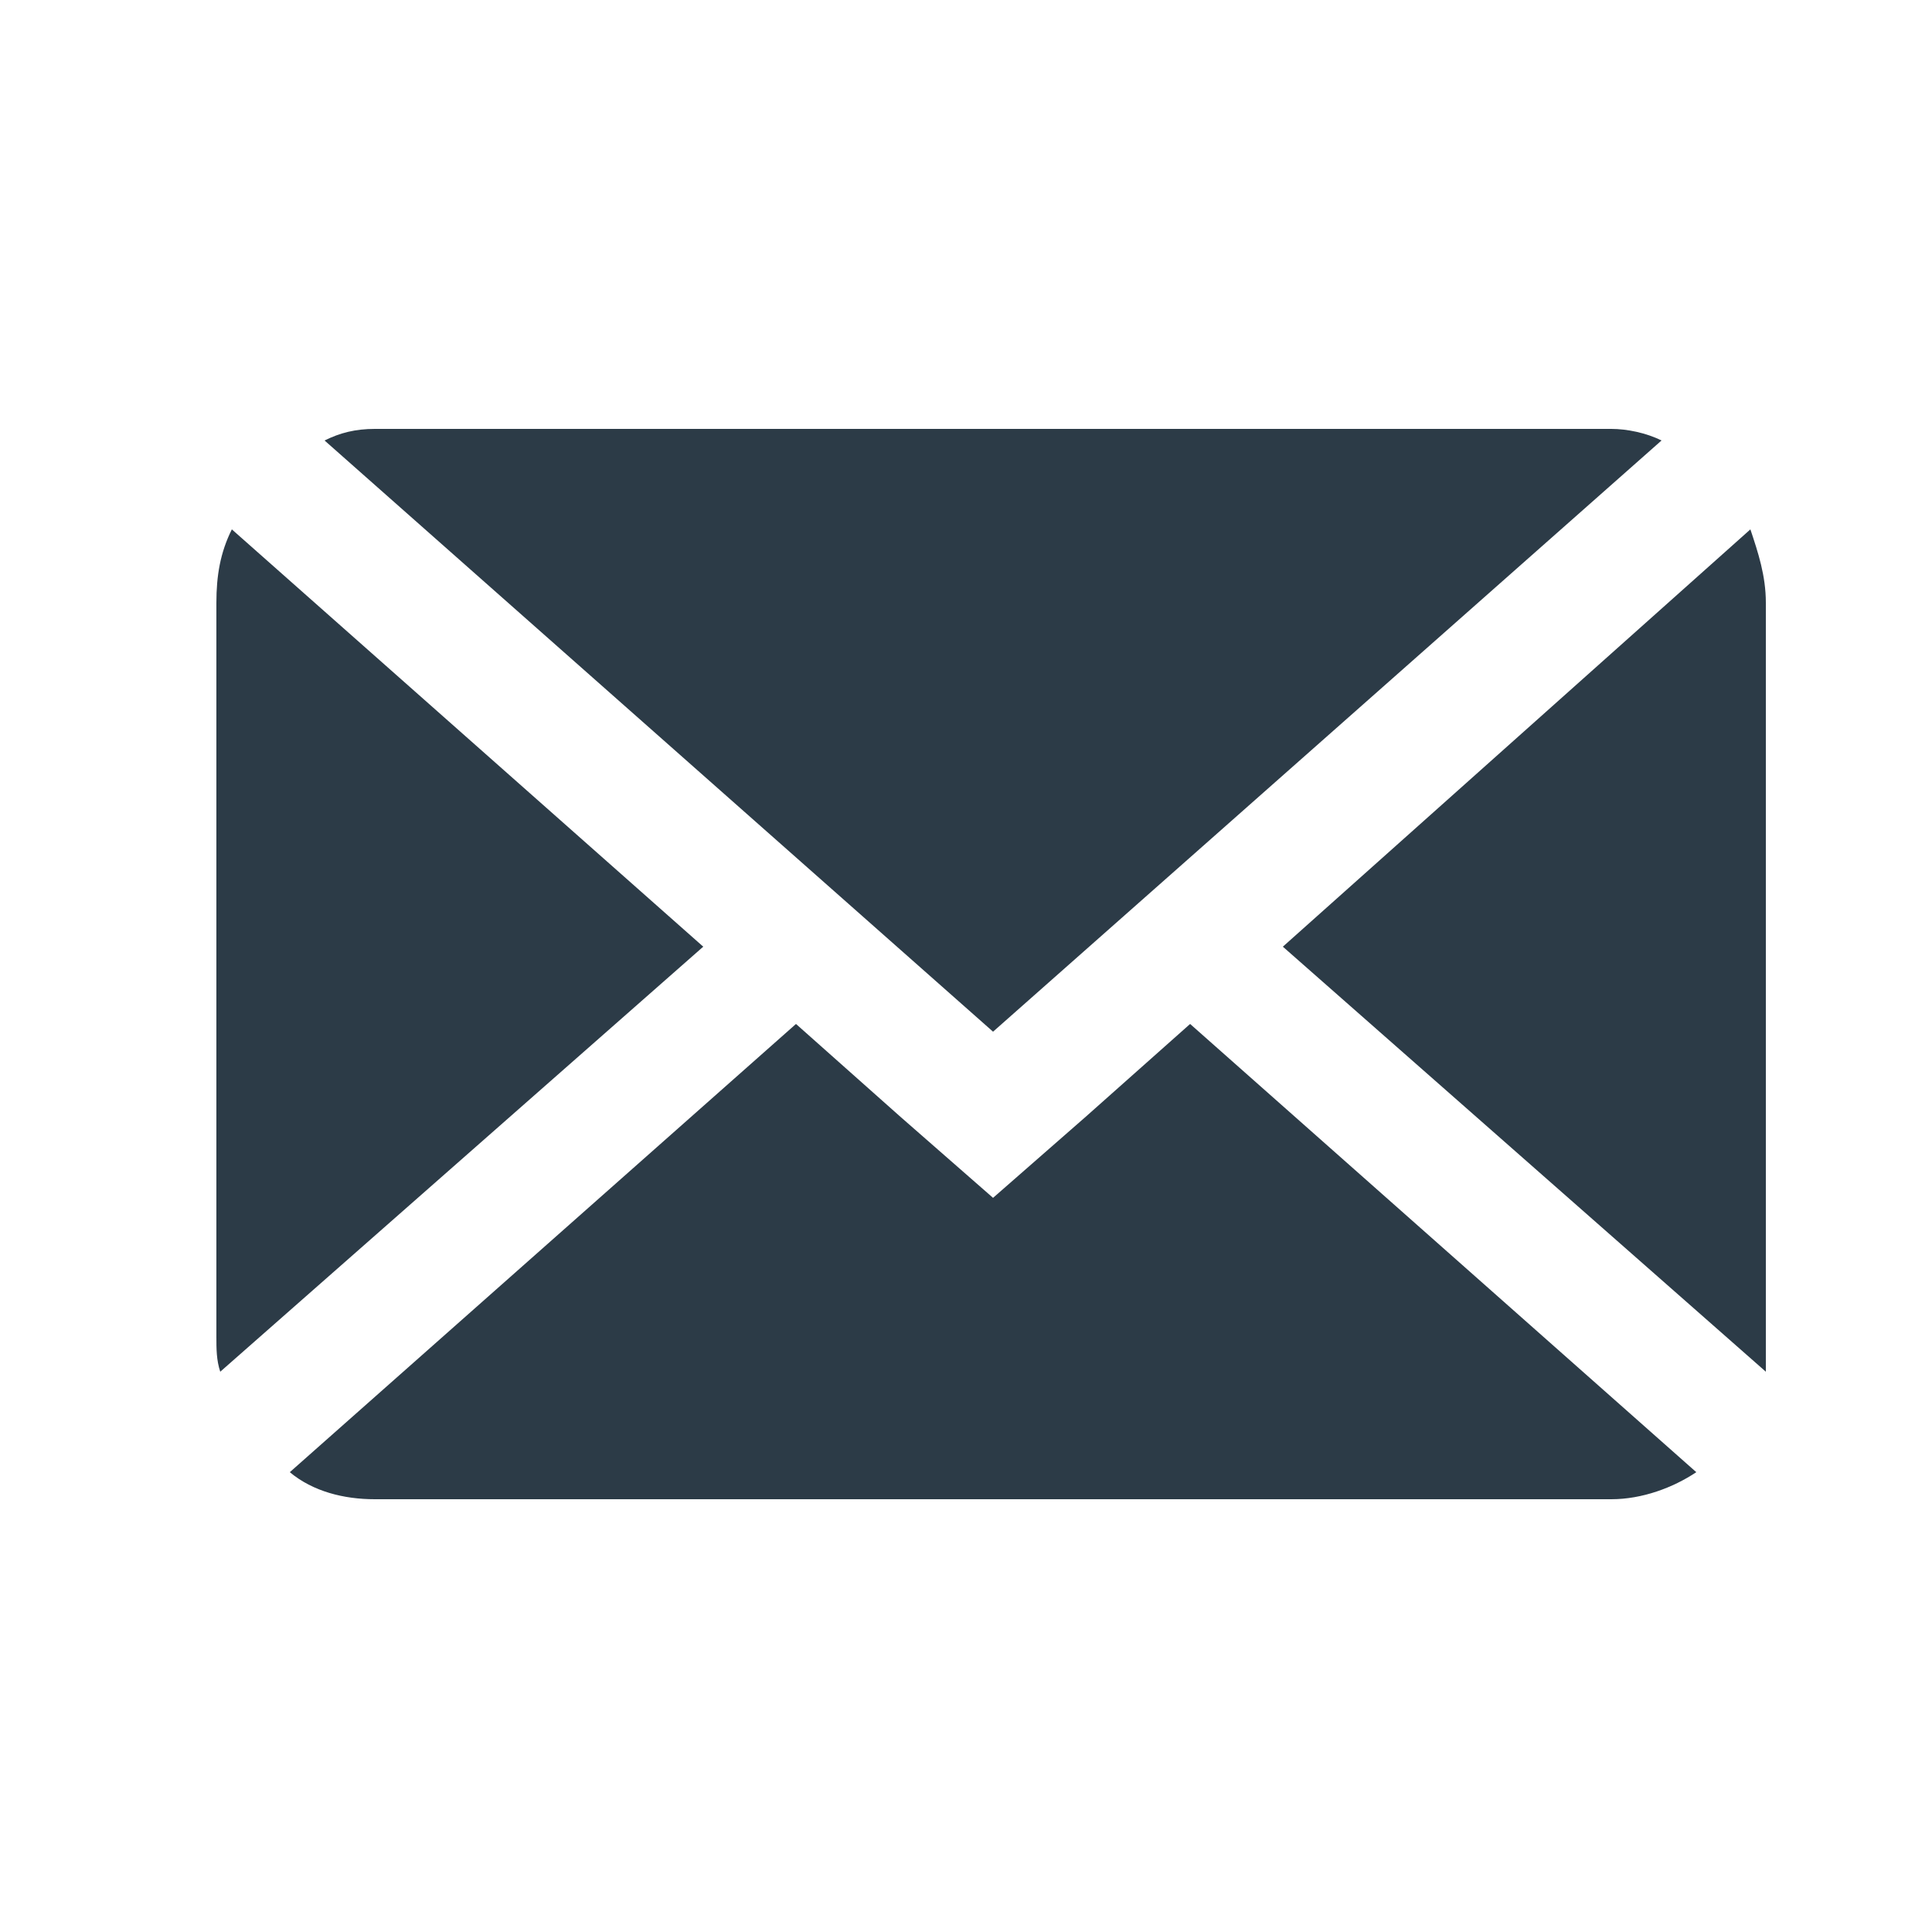
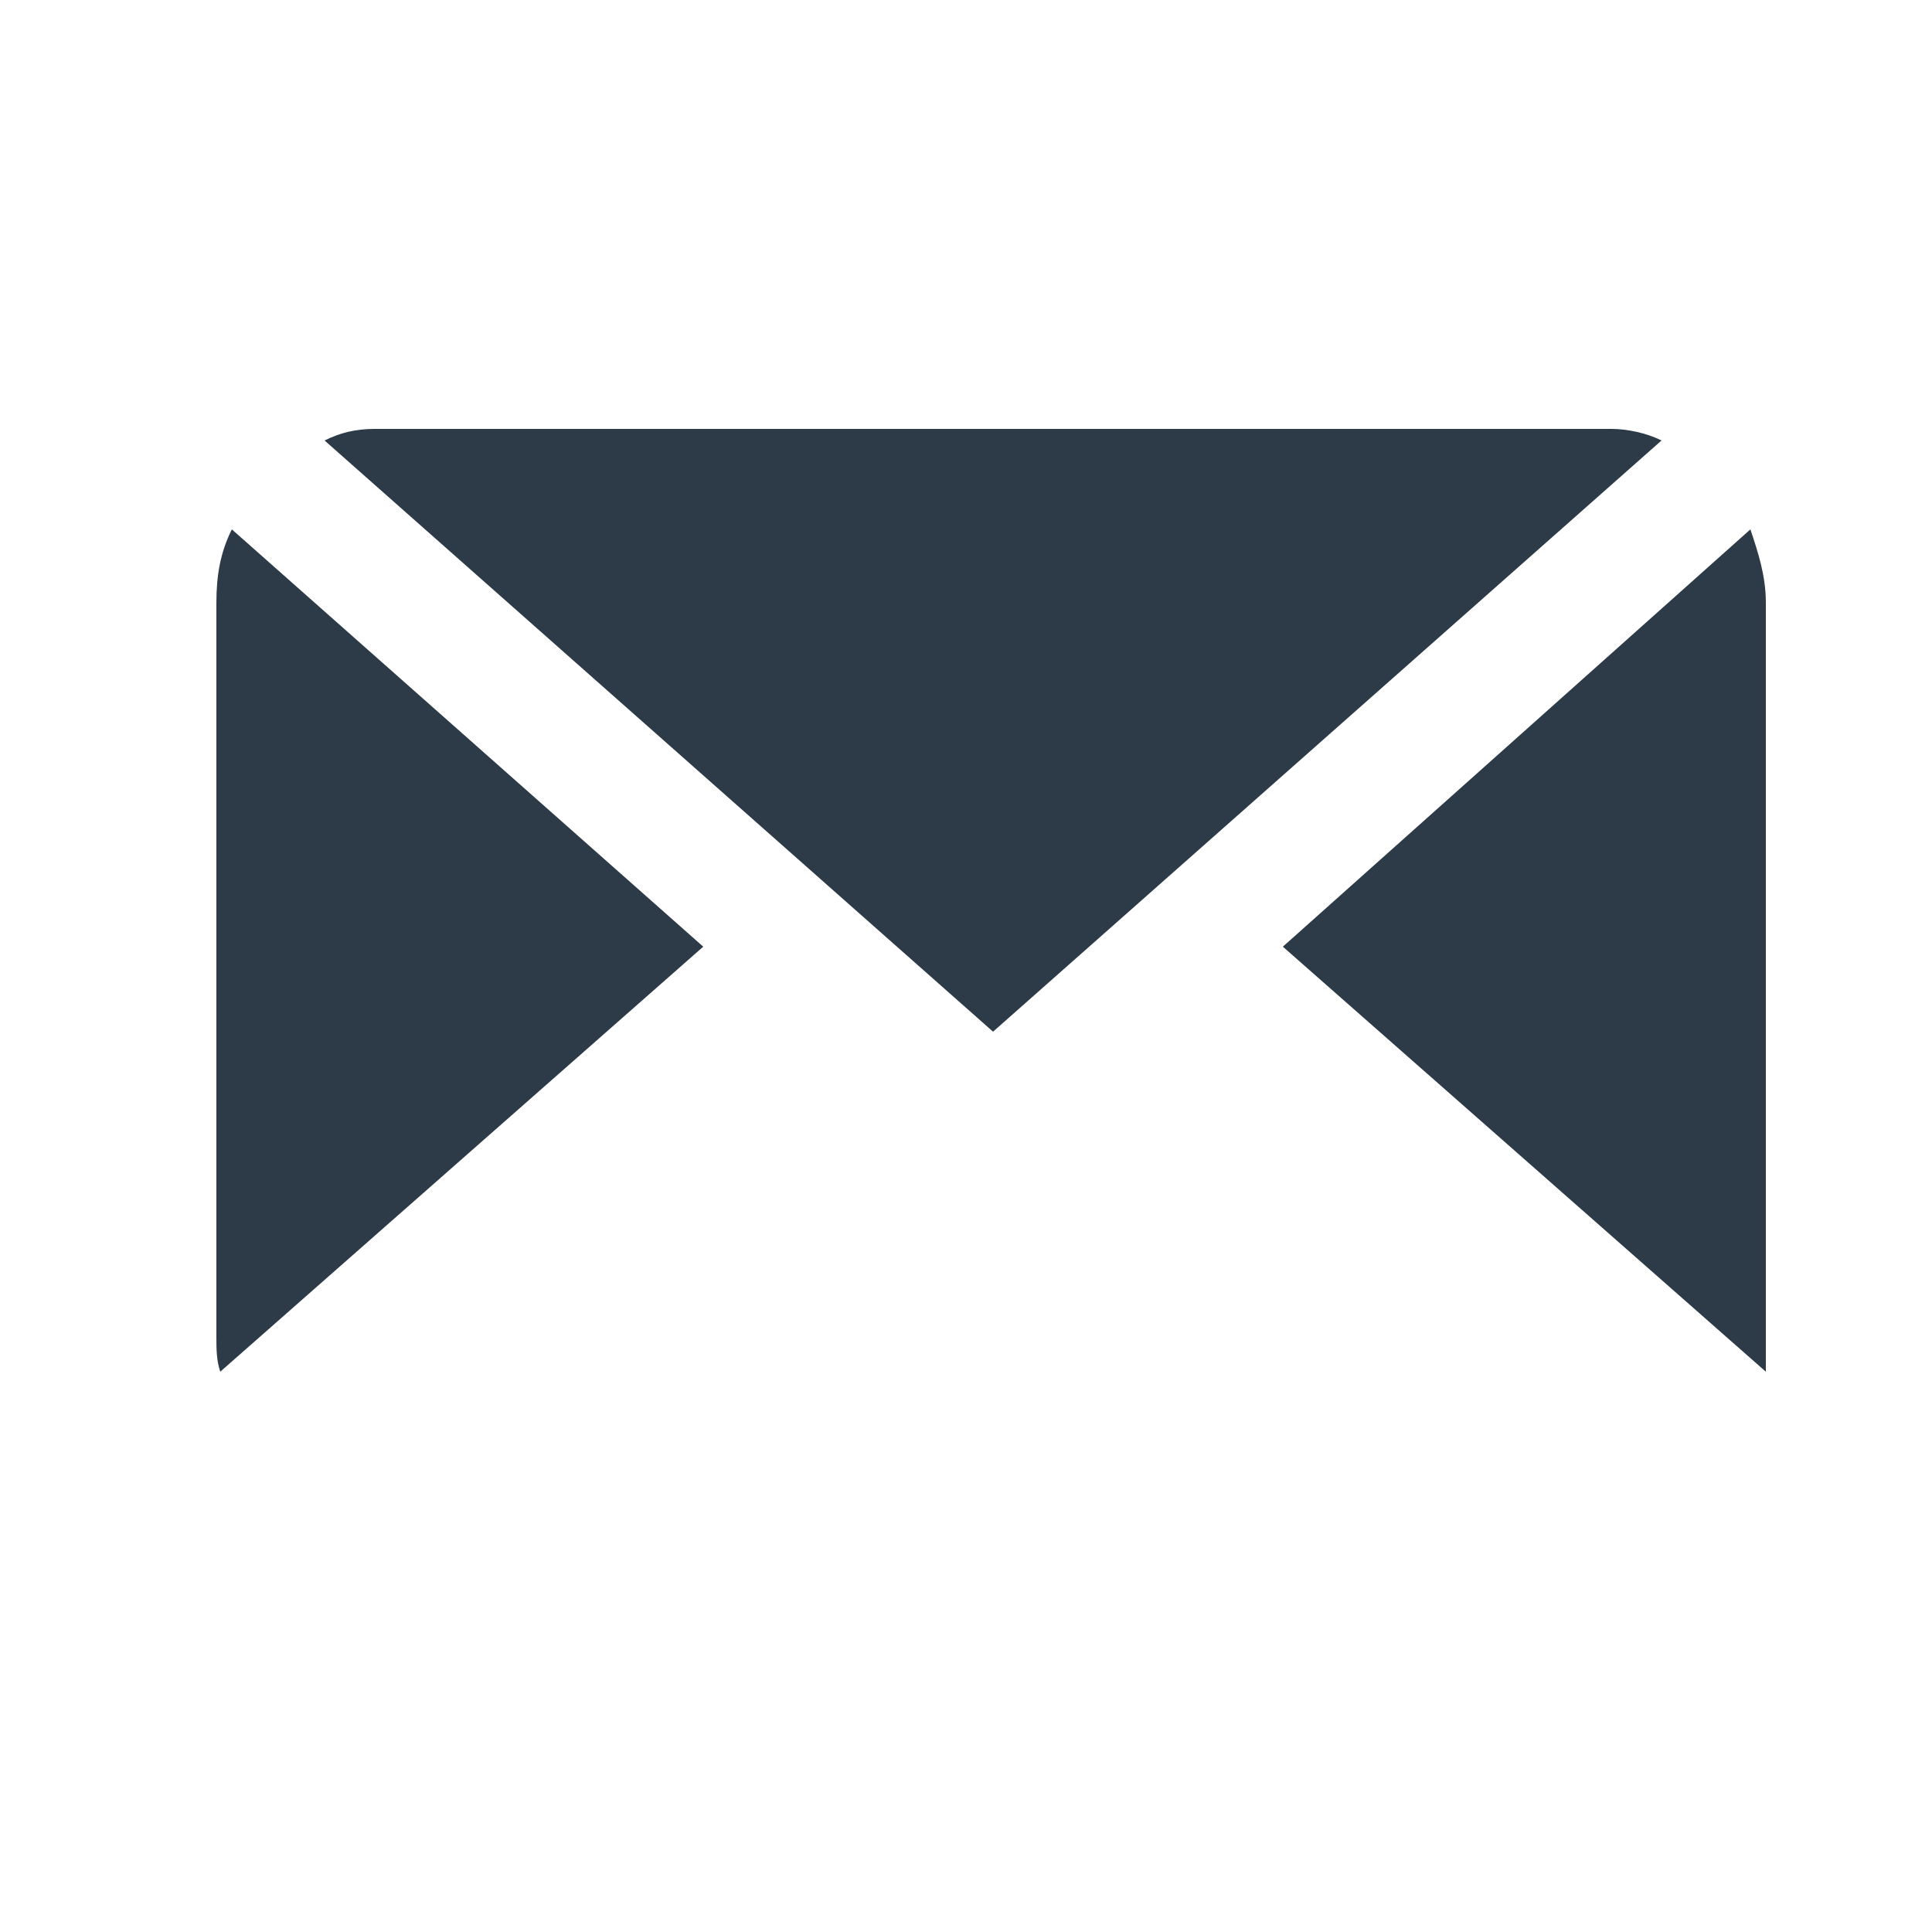
<svg xmlns="http://www.w3.org/2000/svg" xmlns:xlink="http://www.w3.org/1999/xlink" class="icon icon-small biro-blue-fill oatmeal-hover" width="50" height="50">
  <defs>
    <symbol viewBox="0 0 50 50" id="icon-Email">
      <title>Email</title>
      <g transform="translate(5 11)" fill-rule="evenodd">
        <path d="M38 .4c-.4-.2-.9-.3-1.3-.3h-32c-.5 0-.9.1-1.3.3l17.3 15.3L38 .4zM1 2.7C.7 3.3.6 3.9.6 4.6v19c0 .3 0 .6.1.9l12.5-11L1 2.7zM40.7 23.6v-19c0-.7-.2-1.3-.4-1.9L28.2 13.5l12.5 11v-.9z" />
-         <path d="M23.1 17.9L20.7 20l-2.4-2.1-2.7-2.4L2.5 27.1c.6.5 1.4.7 2.2.7h32c.8 0 1.6-.3 2.2-.7L25.8 15.5l-2.7 2.4z" />
      </g>
    </symbol>
  </defs>
  <use xlink:href="#icon-Email" fill="#2C3B47" />
</svg>